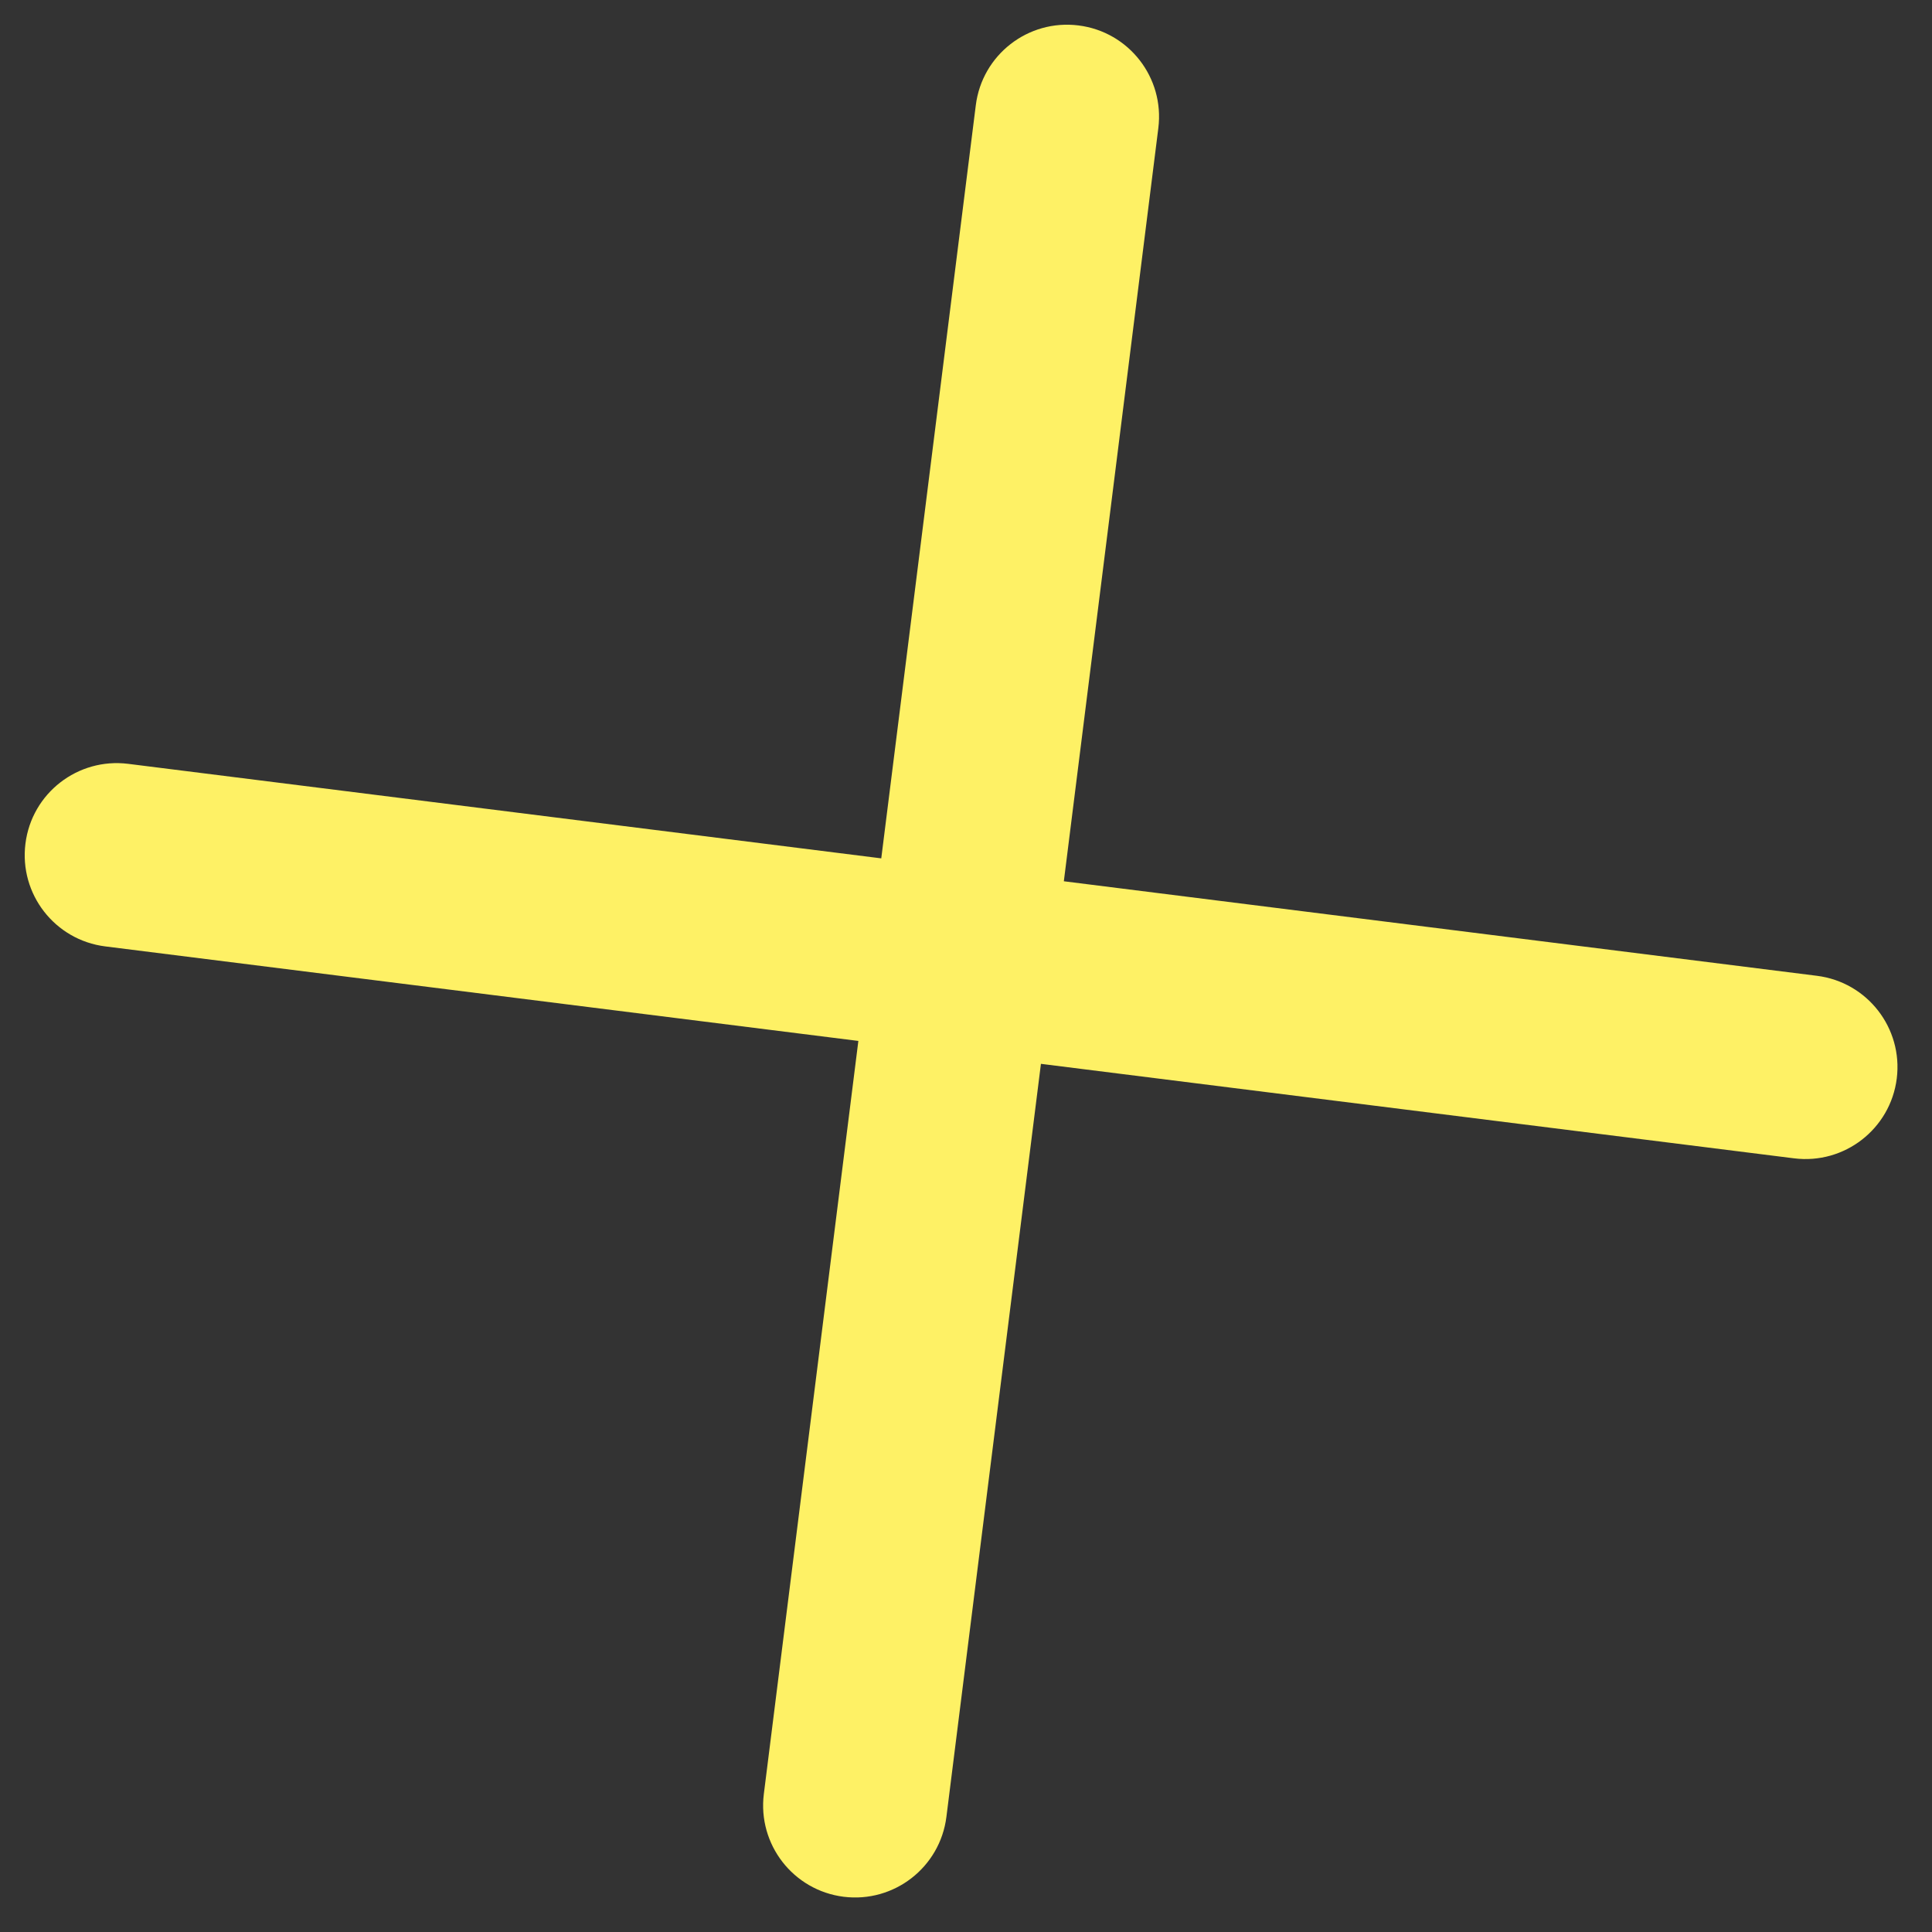
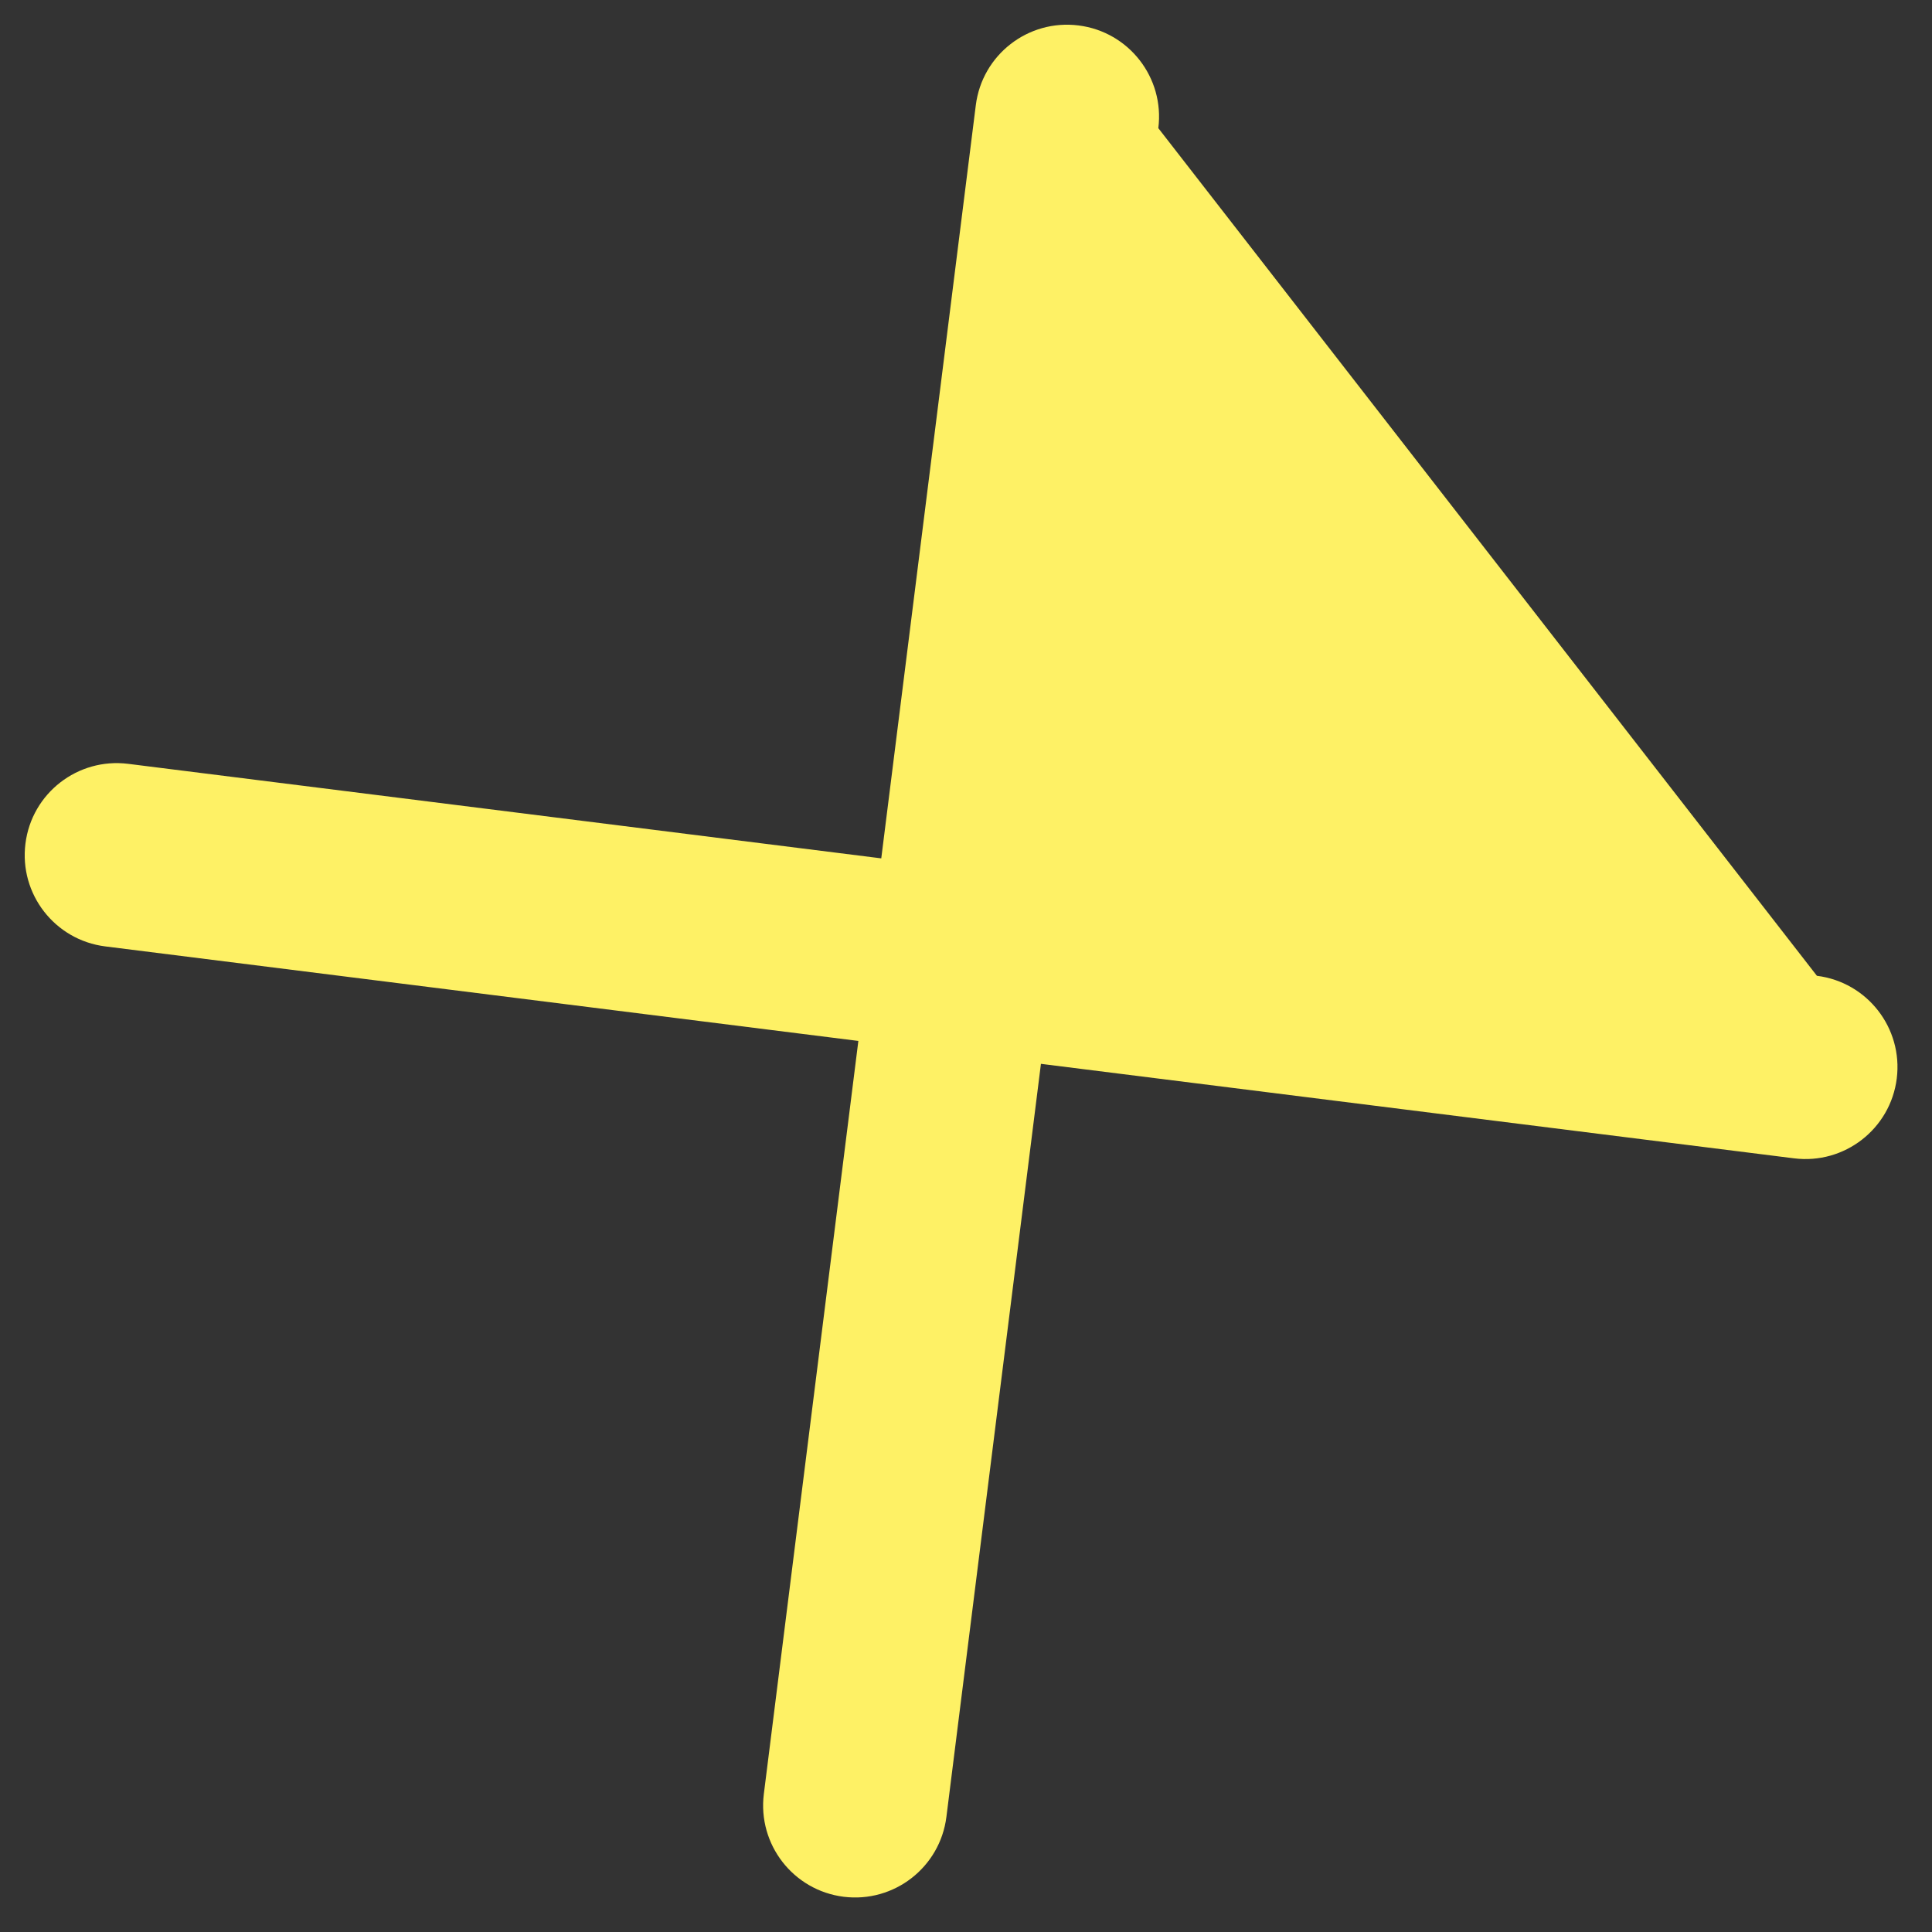
<svg xmlns="http://www.w3.org/2000/svg" width="42" height="42" viewBox="0 0 42 42" fill="none">
  <rect x="0" y="0" width="42" height="42" fill="#333333" stroke="none" />
-   <path fill-rule="evenodd" clip-rule="evenodd" d="M25.181 2.786C25.319 1.69 24.542 0.69 23.446 0.553C22.35 0.415 21.35 1.192 21.213 2.288L19.158 18.66L2.786 16.605C1.69 16.468 0.69 17.244 0.553 18.34C0.415 19.436 1.192 20.436 2.288 20.574L18.66 22.629L16.605 39C16.468 40.096 17.244 41.096 18.34 41.234C19.436 41.371 20.436 40.594 20.574 39.498L22.629 23.127L39 25.181C40.096 25.319 41.096 24.542 41.234 23.446C41.371 22.35 40.594 21.35 39.498 21.213L23.127 19.158L25.181 2.786Z" fill="#FEF165" />
+   <path fill-rule="evenodd" clip-rule="evenodd" d="M25.181 2.786C25.319 1.69 24.542 0.69 23.446 0.553C22.35 0.415 21.35 1.192 21.213 2.288L19.158 18.66L2.786 16.605C1.69 16.468 0.69 17.244 0.553 18.34C0.415 19.436 1.192 20.436 2.288 20.574L18.66 22.629L16.605 39C16.468 40.096 17.244 41.096 18.34 41.234C19.436 41.371 20.436 40.594 20.574 39.498L22.629 23.127L39 25.181C40.096 25.319 41.096 24.542 41.234 23.446C41.371 22.35 40.594 21.35 39.498 21.213L25.181 2.786Z" fill="#FEF165" />
</svg>